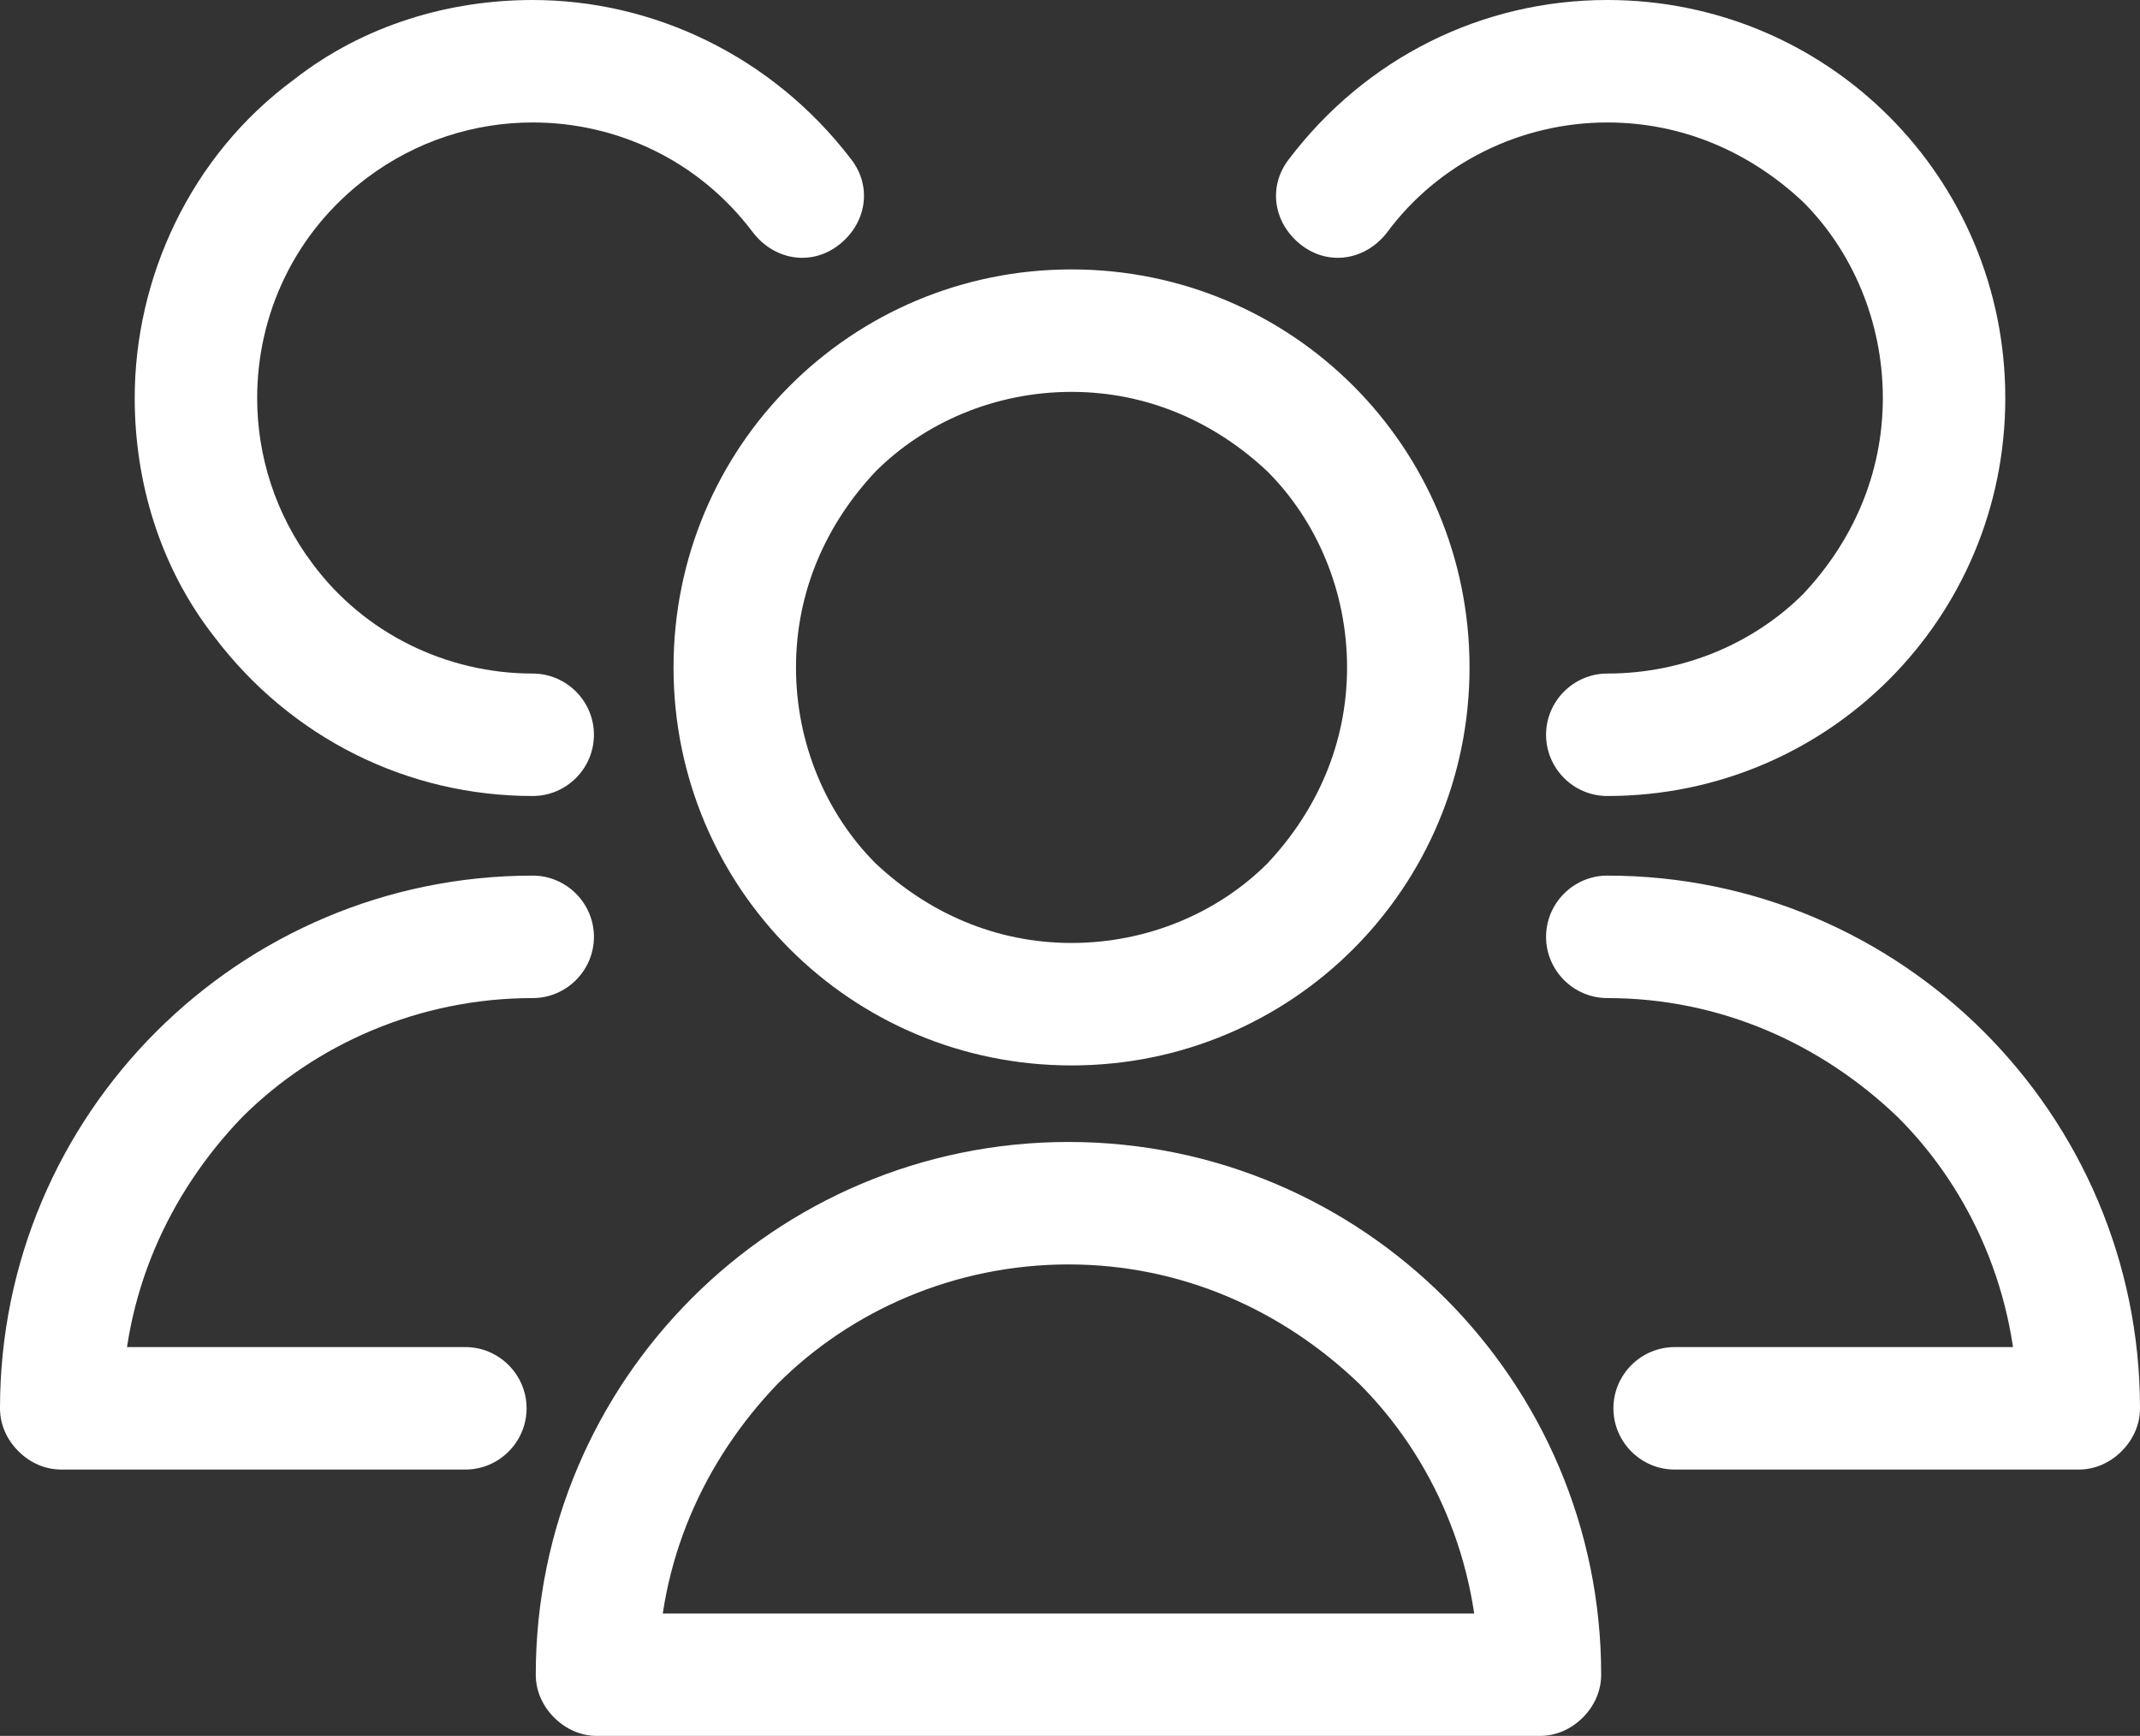
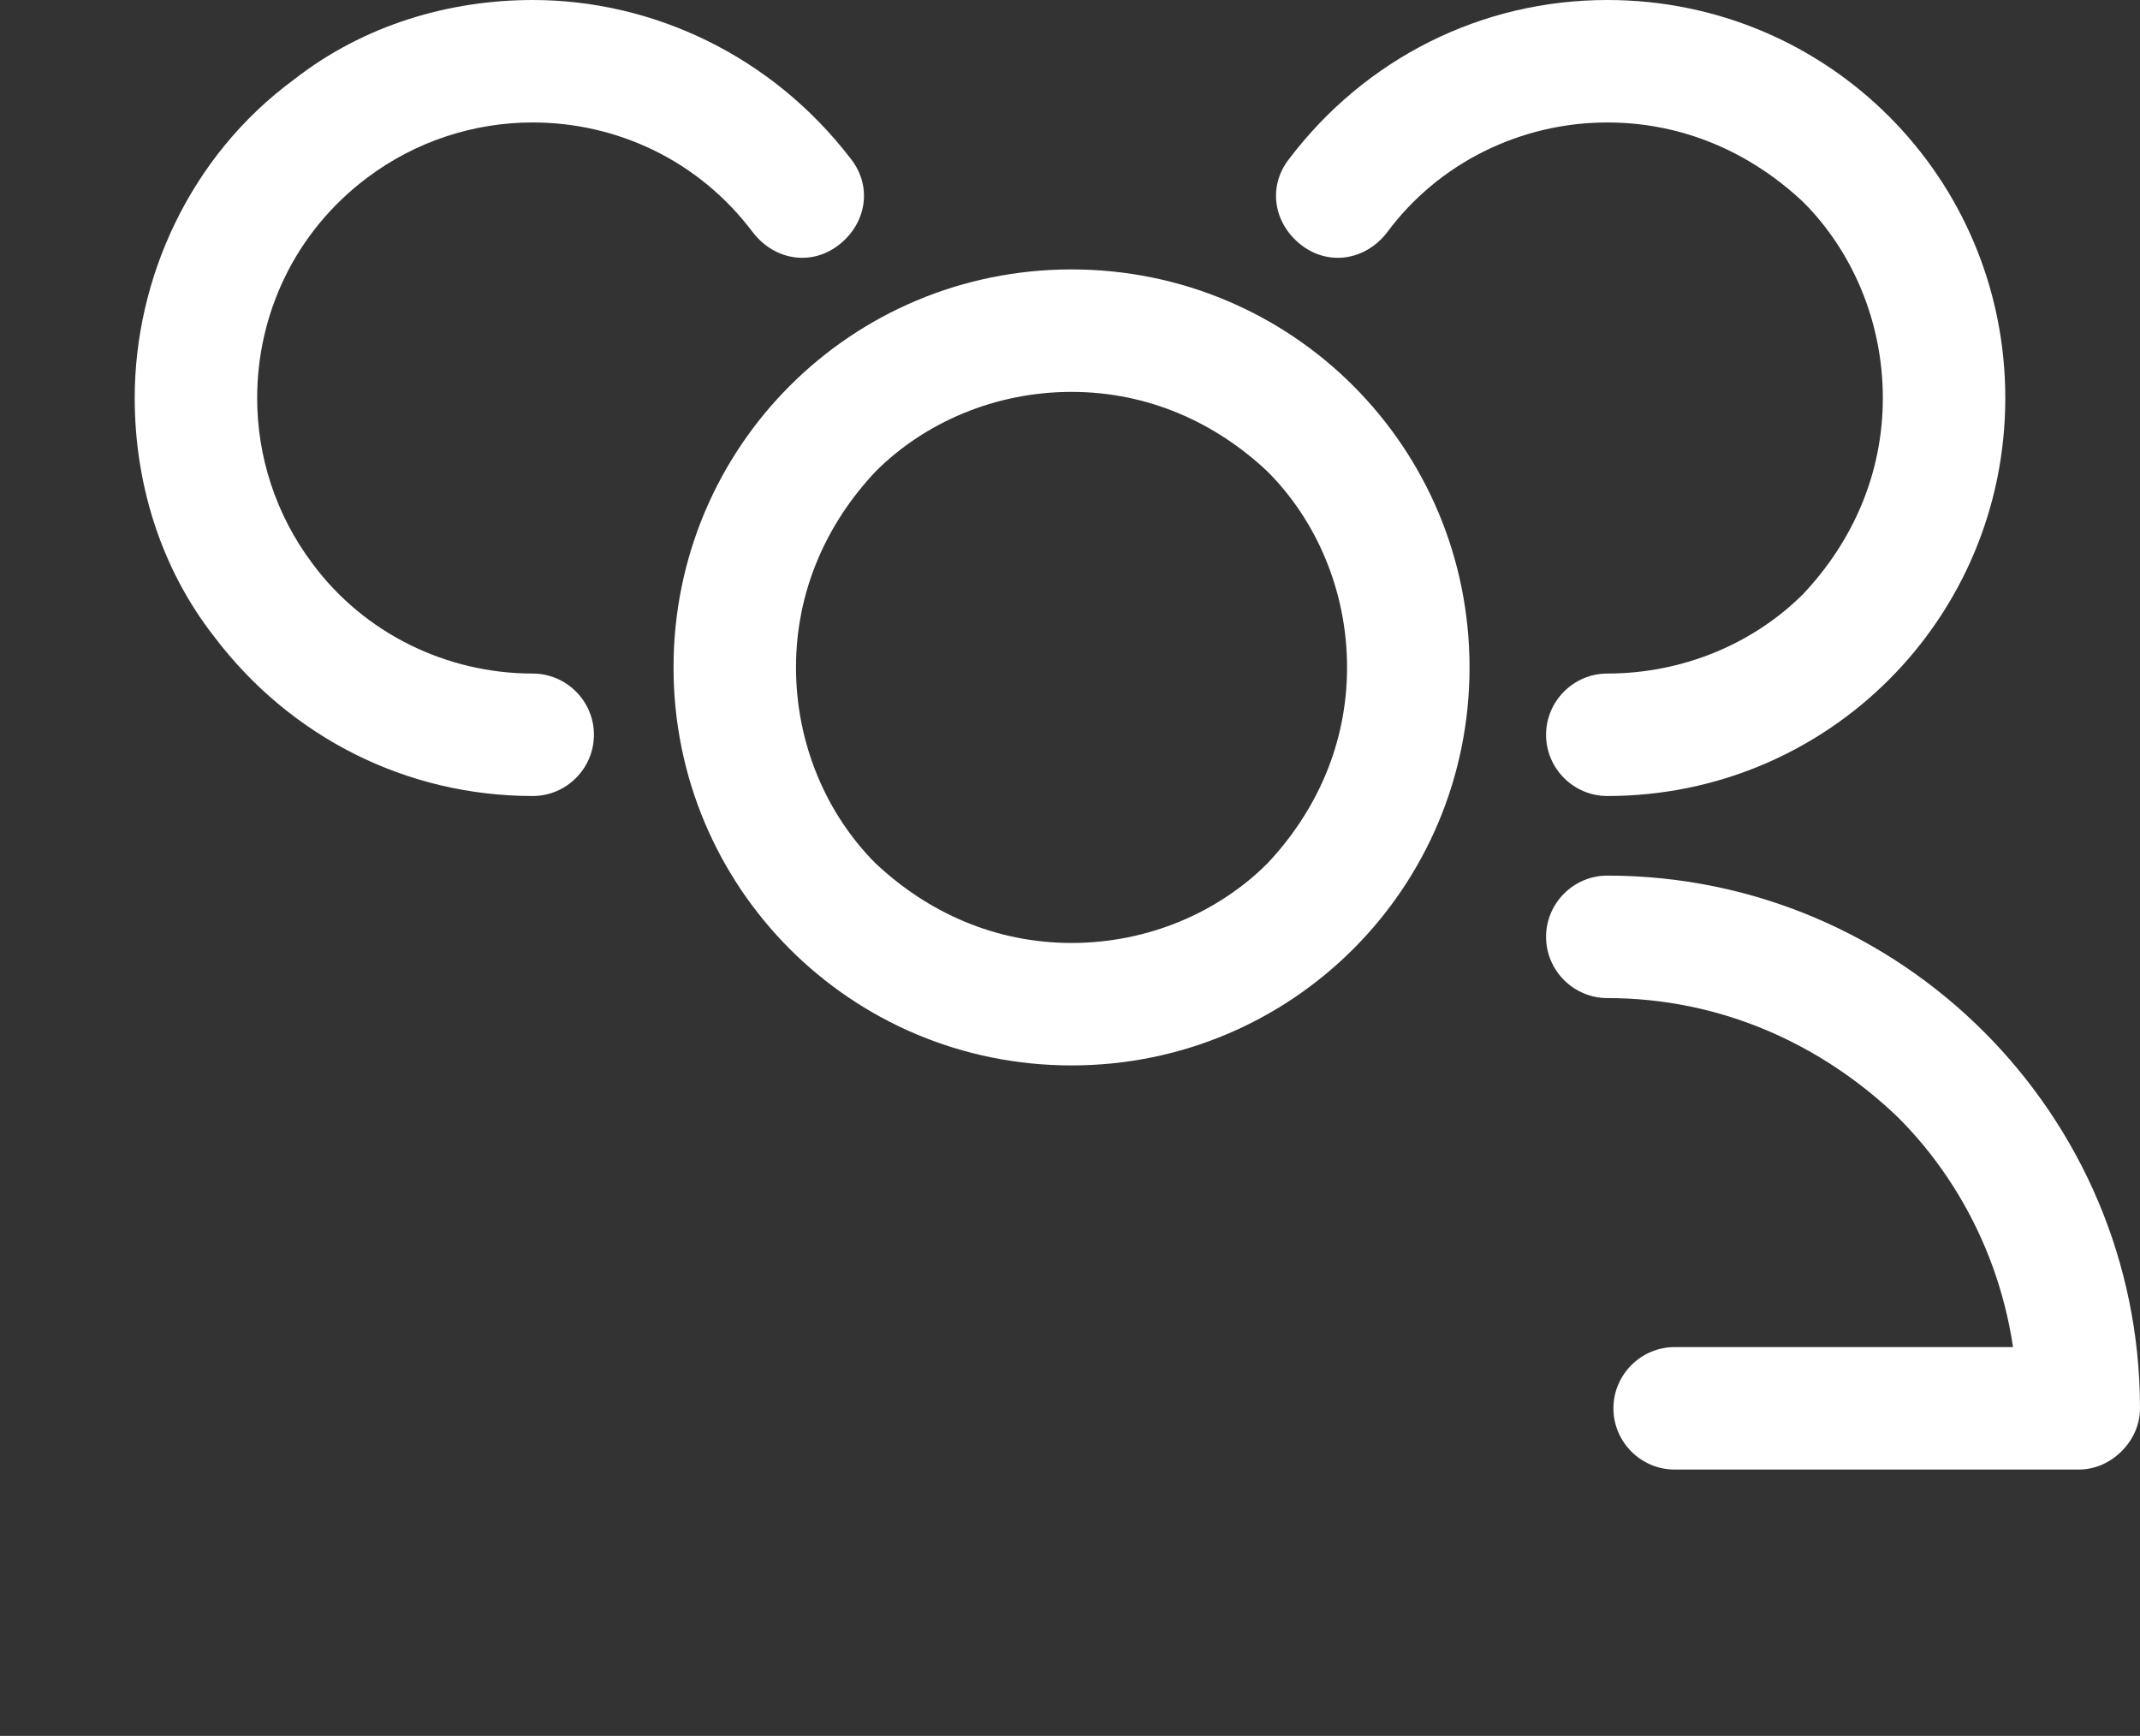
<svg xmlns="http://www.w3.org/2000/svg" version="1.1" viewBox="0 0 69.9 56.7">
  <rect x="0" y="0" width="69.9" height="56.7" fill="#333333" stroke="none" />
  <defs>
    <style>
      .cls-1 {
        fill: #fff;
      }
    </style>
  </defs>
  <g>
    <g id="Warstwa_1">
      <g>
        <path class="cls-1" d="M35,10.8v2c2.5,0,4.7,1,6.4,2.6,1.6,1.6,2.6,3.9,2.6,6.4,0,2.5-1,4.7-2.6,6.4-1.6,1.6-3.9,2.6-6.4,2.6-2.5,0-4.7-1-6.4-2.6-1.6-1.6-2.6-3.9-2.6-6.4,0-2.5,1-4.7,2.6-6.4,1.6-1.6,3.9-2.6,6.4-2.6v-4c-7.2,0-13,5.8-13,13,0,7.2,5.8,13,13,13,7.2,0,13-5.8,13-13,0-7.2-5.8-13-13-13v2Z" />
-         <path class="cls-1" d="M50.3,54.7h2c0-9.6-7.8-17.4-17.4-17.4-9.6,0-17.4,7.8-17.4,17.4,0,.5.2,1,.6,1.4.4.4.9.6,1.4.6h30.8c.5,0,1-.2,1.4-.6.4-.4.6-.9.6-1.4h-2v-2h-30.8v2h2c0-3.7,1.5-7,3.9-9.5,2.4-2.4,5.8-3.9,9.5-3.9,3.7,0,7,1.5,9.5,3.9,2.4,2.4,3.9,5.8,3.9,9.5h2v-2,2Z" />
        <path class="cls-1" d="M52.5,26c7.2,0,13-5.8,13-13C65.5,5.8,59.7,0,52.5,0c-4.1,0-7.9,1.9-10.4,5.2-.7.9-.5,2.1.4,2.8.9.7,2.1.5,2.8-.4,1.7-2.3,4.4-3.6,7.2-3.6,2.5,0,4.7,1,6.4,2.6,1.6,1.6,2.6,3.9,2.6,6.4,0,2.5-1,4.7-2.6,6.4-1.6,1.6-3.9,2.6-6.4,2.6-1.1,0-2,.9-2,2s.9,2,2,2h0Z" />
        <path class="cls-1" d="M54.7,48h13.2c.5,0,1-.2,1.4-.6.4-.4.6-.9.6-1.4,0-9.6-7.8-17.4-17.4-17.4-1.1,0-2,.9-2,2s.9,2,2,2c3.7,0,7,1.5,9.5,3.9,2.4,2.4,3.9,5.8,3.9,9.5h2v-2h-13.2c-1.1,0-2,.9-2,2s.9,2,2,2h0Z" />
        <path class="cls-1" d="M27.8,5.2C25.2,1.8,21.3,0,17.4,0c-2.7,0-5.5.8-7.8,2.6-3.4,2.5-5.2,6.5-5.2,10.4,0,2.7.8,5.5,2.6,7.8,2.5,3.3,6.3,5.2,10.4,5.2,1.1,0,2-.9,2-2s-.9-2-2-2c-2.8,0-5.5-1.3-7.2-3.6-1.2-1.6-1.8-3.5-1.8-5.4,0-2.7,1.2-5.4,3.6-7.2,1.6-1.2,3.5-1.8,5.4-1.8,2.7,0,5.4,1.2,7.2,3.6.7.9,1.9,1.1,2.8.4.9-.7,1.1-1.9.4-2.8h0Z" />
-         <path class="cls-1" d="M17.4,28.6C7.8,28.6,0,36.4,0,46c0,.5.2,1,.6,1.4.4.4.9.6,1.4.6h13.2c1.1,0,2-.9,2-2s-.9-2-2-2H2s0,2,0,2h2c0-3.7,1.5-7,3.9-9.5,2.4-2.4,5.8-3.9,9.5-3.9,1.1,0,2-.9,2-2s-.9-2-2-2h0Z" />
      </g>
    </g>
  </g>
</svg>